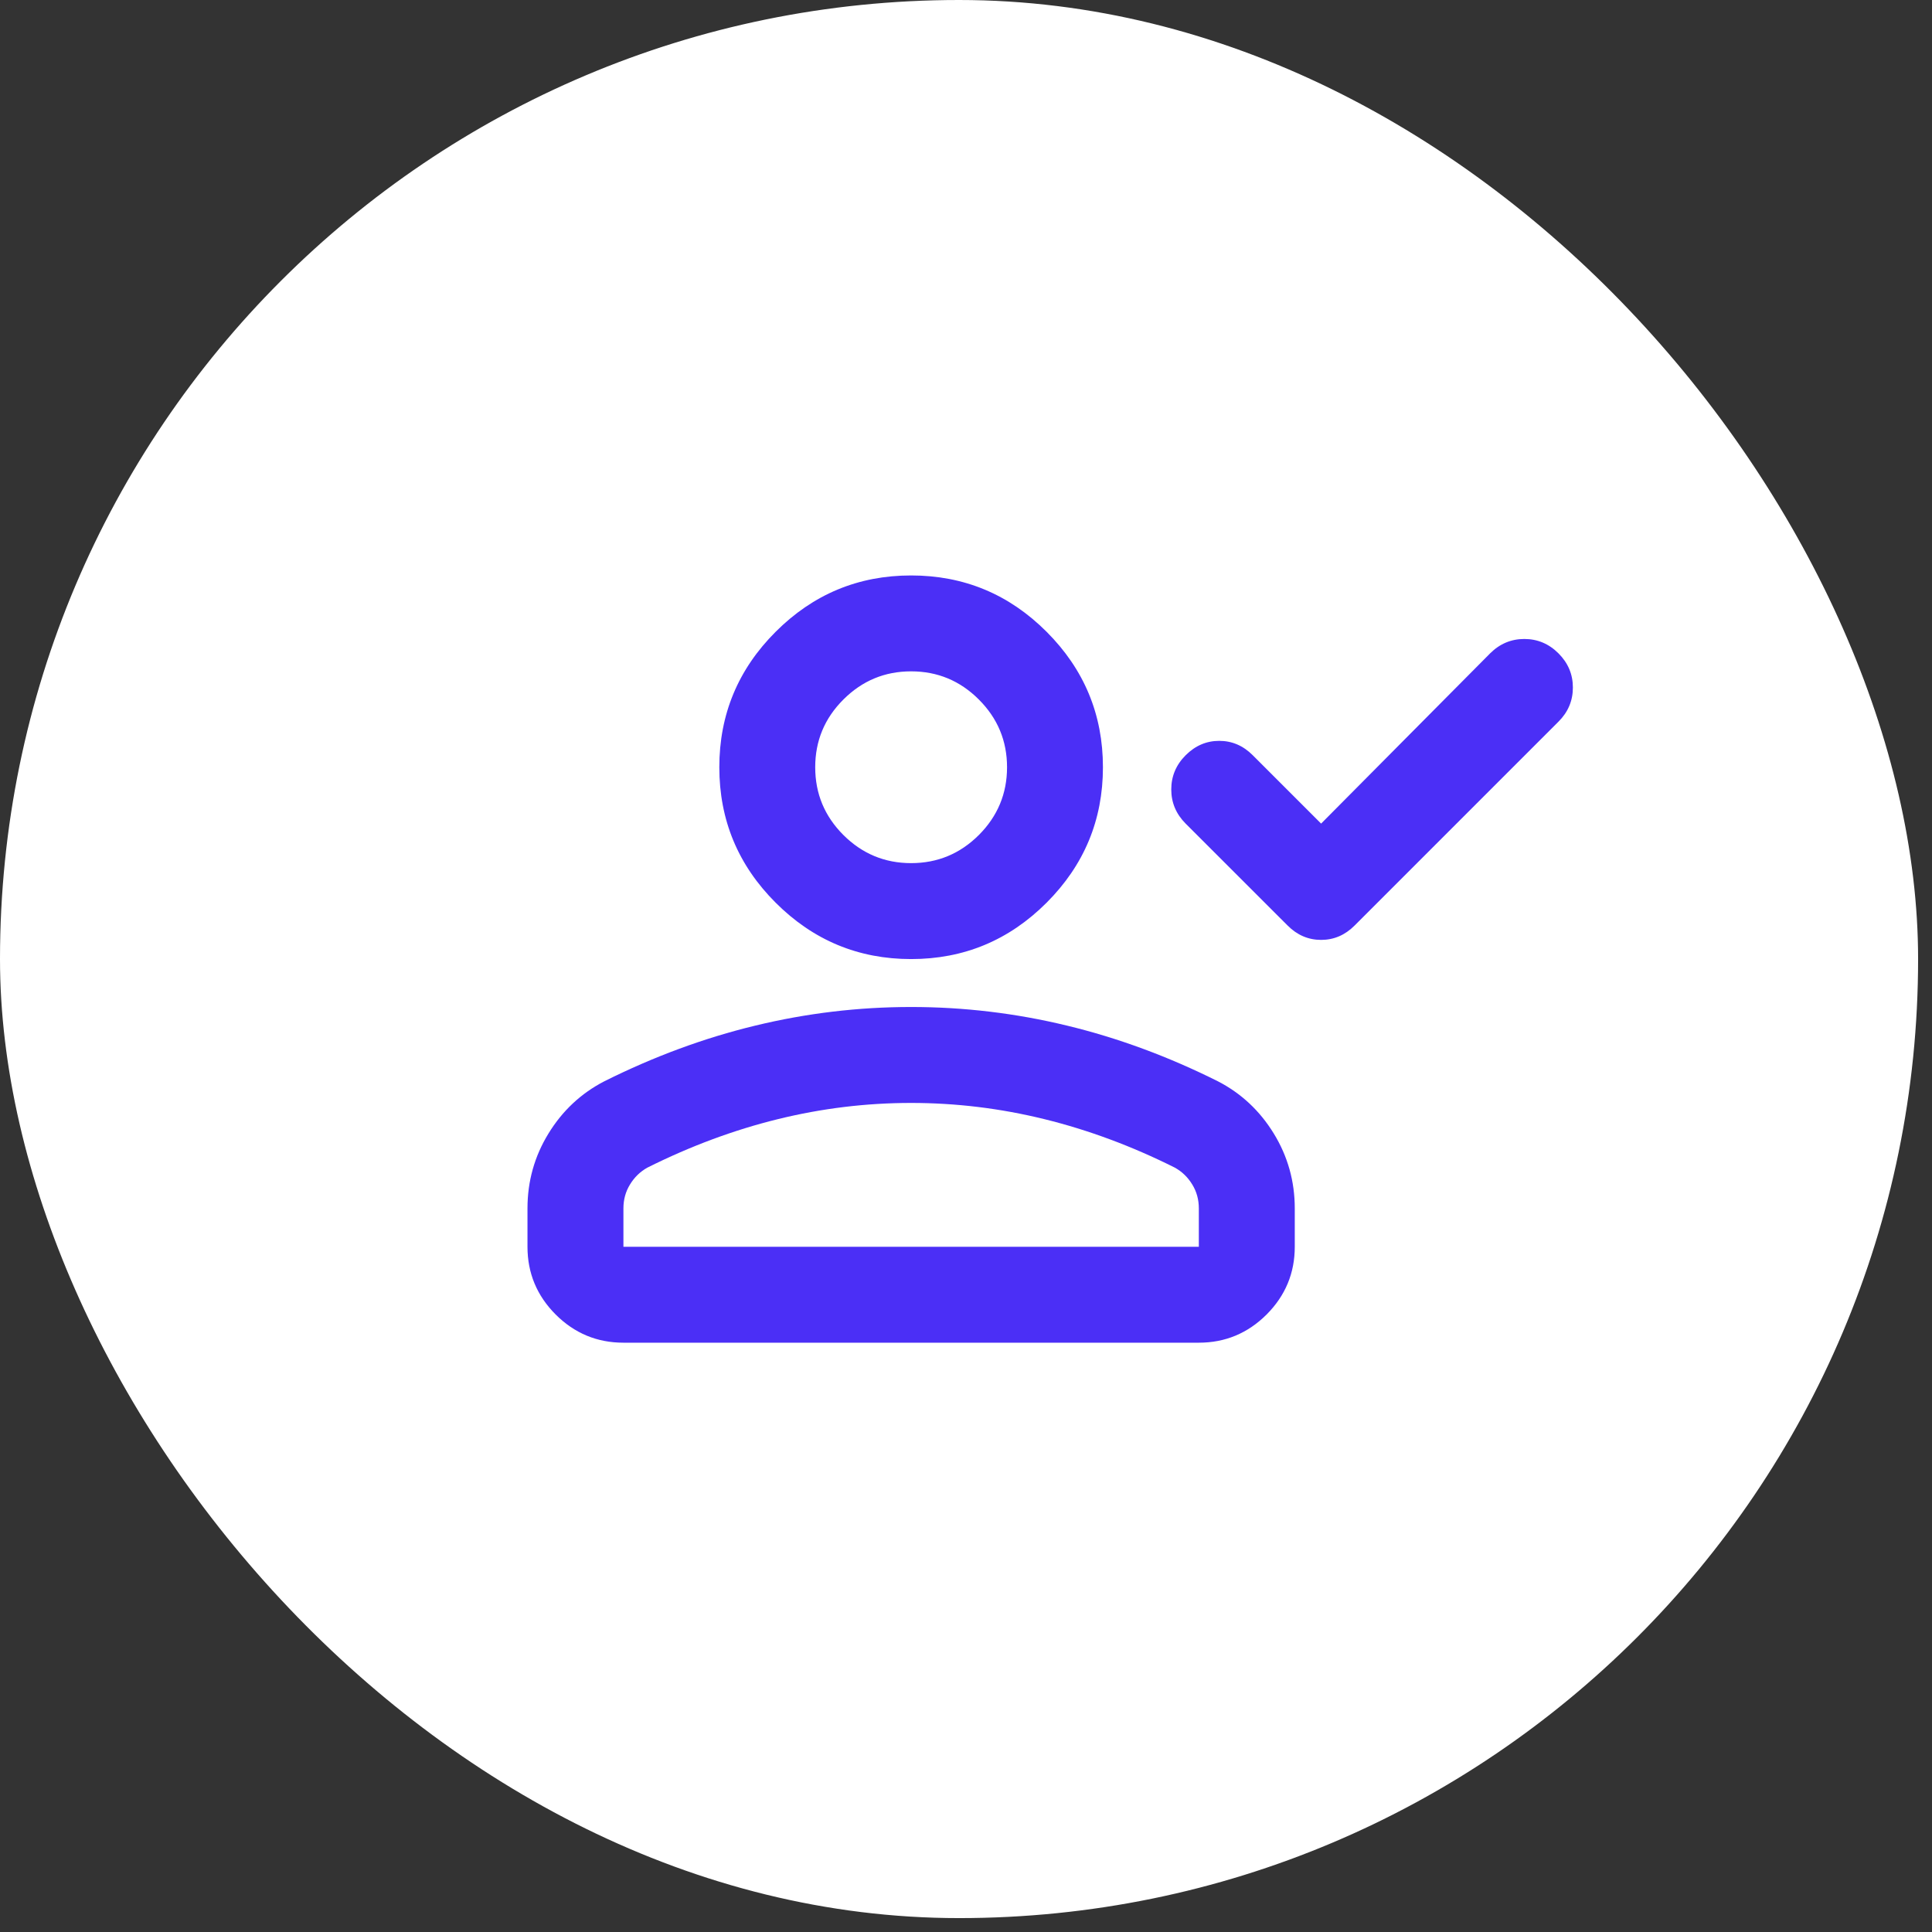
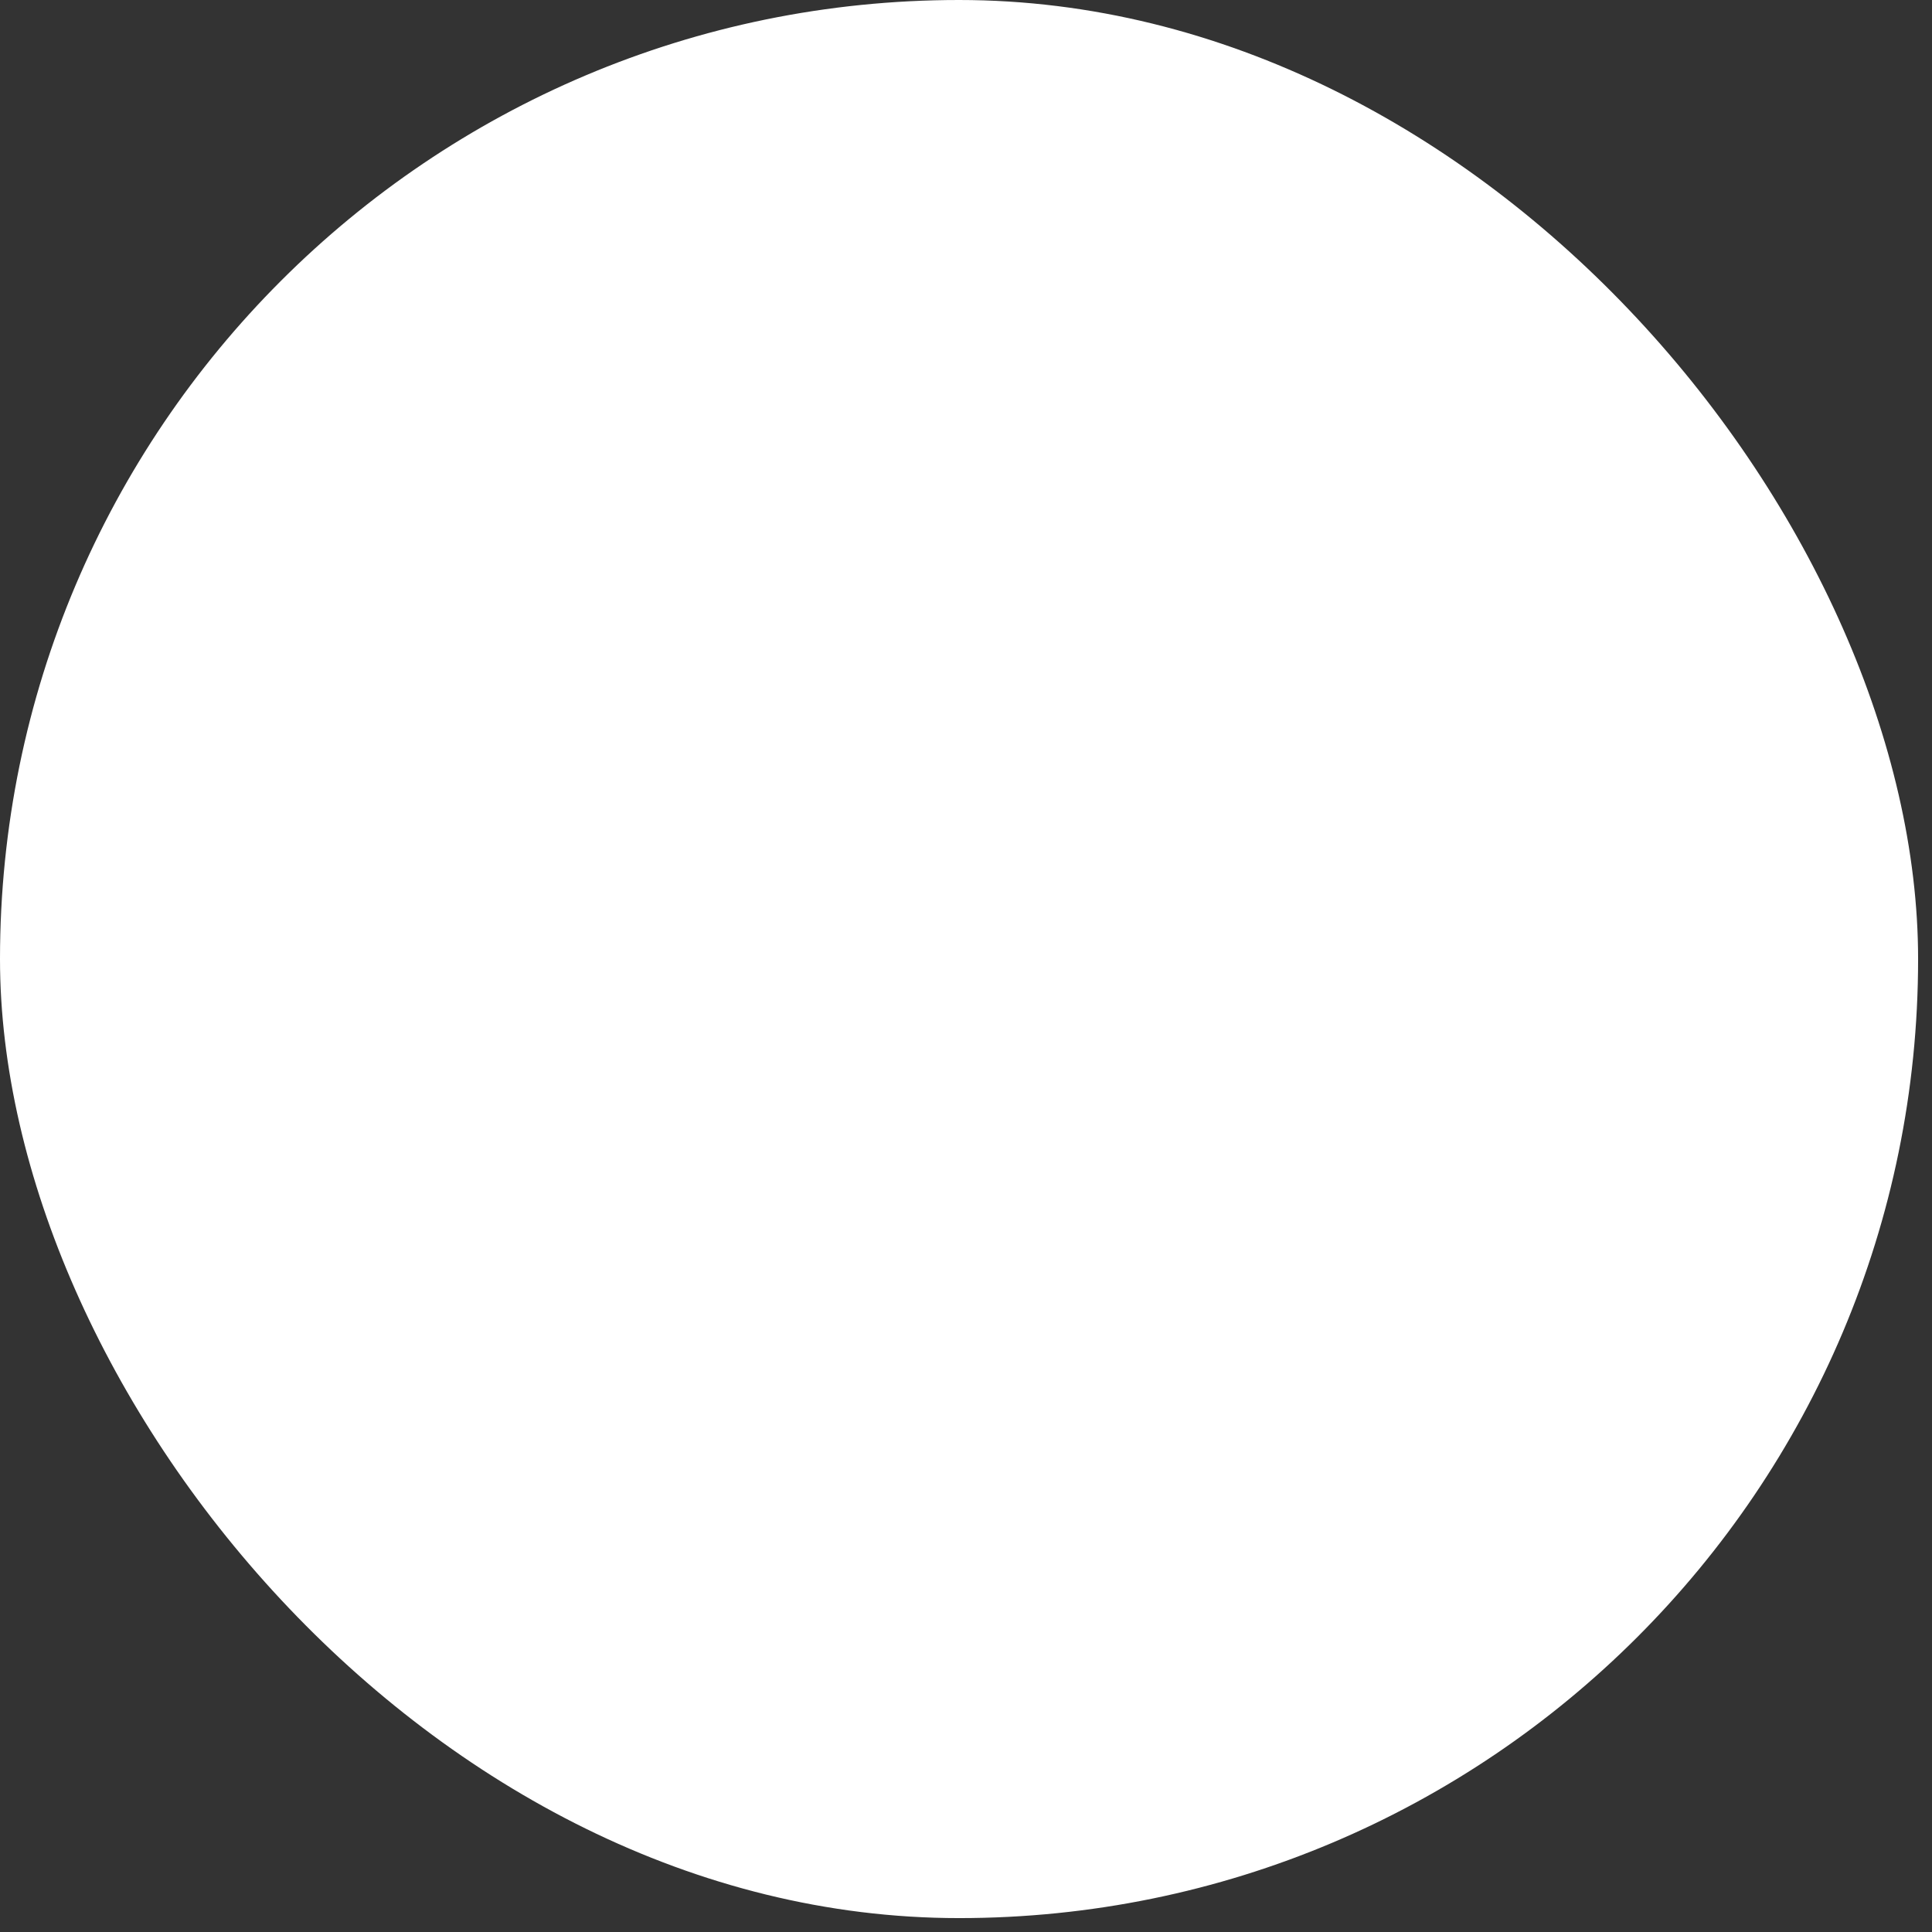
<svg xmlns="http://www.w3.org/2000/svg" width="41" height="41" viewBox="0 0 41 41" fill="none">
  <rect x="0" y="0" width="41" height="41" fill="#333333" stroke="none" />
  <rect width="40.705" height="40.705" rx="20.353" fill="white" />
  <mask id="mask0_4909_7643" style="mask-type:alpha" maskUnits="userSpaceOnUse" x="10" y="8" width="24" height="24">
    <rect x="10" y="8" width="24" height="24" fill="#D9D9D9" />
  </mask>
  <g mask="url(#mask0_4909_7643)">
-     <path d="M28.036 17.478L31.623 13.865C31.827 13.662 32.069 13.56 32.348 13.56C32.628 13.56 32.87 13.662 33.073 13.865C33.277 14.069 33.379 14.31 33.379 14.59C33.379 14.87 33.277 15.112 33.073 15.315L28.748 19.64C28.545 19.844 28.308 19.946 28.036 19.946C27.765 19.946 27.527 19.844 27.324 19.64L25.161 17.478C24.958 17.274 24.856 17.033 24.856 16.753C24.856 16.473 24.958 16.231 25.161 16.028C25.365 15.824 25.602 15.722 25.874 15.722C26.145 15.722 26.383 15.824 26.586 16.028L28.036 17.478ZM19.335 20.353C18.216 20.353 17.258 19.954 16.461 19.157C15.663 18.36 15.265 17.401 15.265 16.282C15.265 15.163 15.663 14.204 16.461 13.407C17.258 12.61 18.216 12.212 19.335 12.212C20.455 12.212 21.413 12.61 22.21 13.407C23.007 14.204 23.406 15.163 23.406 16.282C23.406 17.401 23.007 18.36 22.21 19.157C21.413 19.954 20.455 20.353 19.335 20.353ZM11.194 26.459V25.644C11.194 25.068 11.343 24.538 11.64 24.054C11.936 23.571 12.331 23.202 12.822 22.948C13.874 22.422 14.943 22.027 16.028 21.765C17.114 21.502 18.216 21.37 19.335 21.37C20.455 21.37 21.557 21.502 22.643 21.765C23.728 22.027 24.797 22.422 25.848 22.948C26.34 23.202 26.734 23.571 27.031 24.054C27.328 24.538 27.477 25.068 27.477 25.644V26.459C27.477 27.018 27.277 27.497 26.879 27.896C26.48 28.294 26.001 28.494 25.441 28.494H13.23C12.67 28.494 12.191 28.294 11.792 27.896C11.394 27.497 11.194 27.018 11.194 26.459ZM13.23 26.459H25.441V25.644C25.441 25.458 25.395 25.288 25.301 25.136C25.208 24.983 25.085 24.864 24.932 24.779C24.017 24.321 23.092 23.978 22.159 23.749C21.227 23.52 20.285 23.406 19.335 23.406C18.386 23.406 17.444 23.52 16.512 23.749C15.579 23.978 14.654 24.321 13.738 24.779C13.586 24.864 13.463 24.983 13.37 25.136C13.276 25.288 13.23 25.458 13.23 25.644V26.459ZM19.335 18.317C19.895 18.317 20.374 18.118 20.773 17.72C21.171 17.321 21.371 16.842 21.371 16.282C21.371 15.722 21.171 15.243 20.773 14.845C20.374 14.446 19.895 14.247 19.335 14.247C18.776 14.247 18.297 14.446 17.898 14.845C17.499 15.243 17.3 15.722 17.3 16.282C17.3 16.842 17.499 17.321 17.898 17.72C18.297 18.118 18.776 18.317 19.335 18.317Z" fill="#4B2FF6" />
-   </g>
+     </g>
</svg>